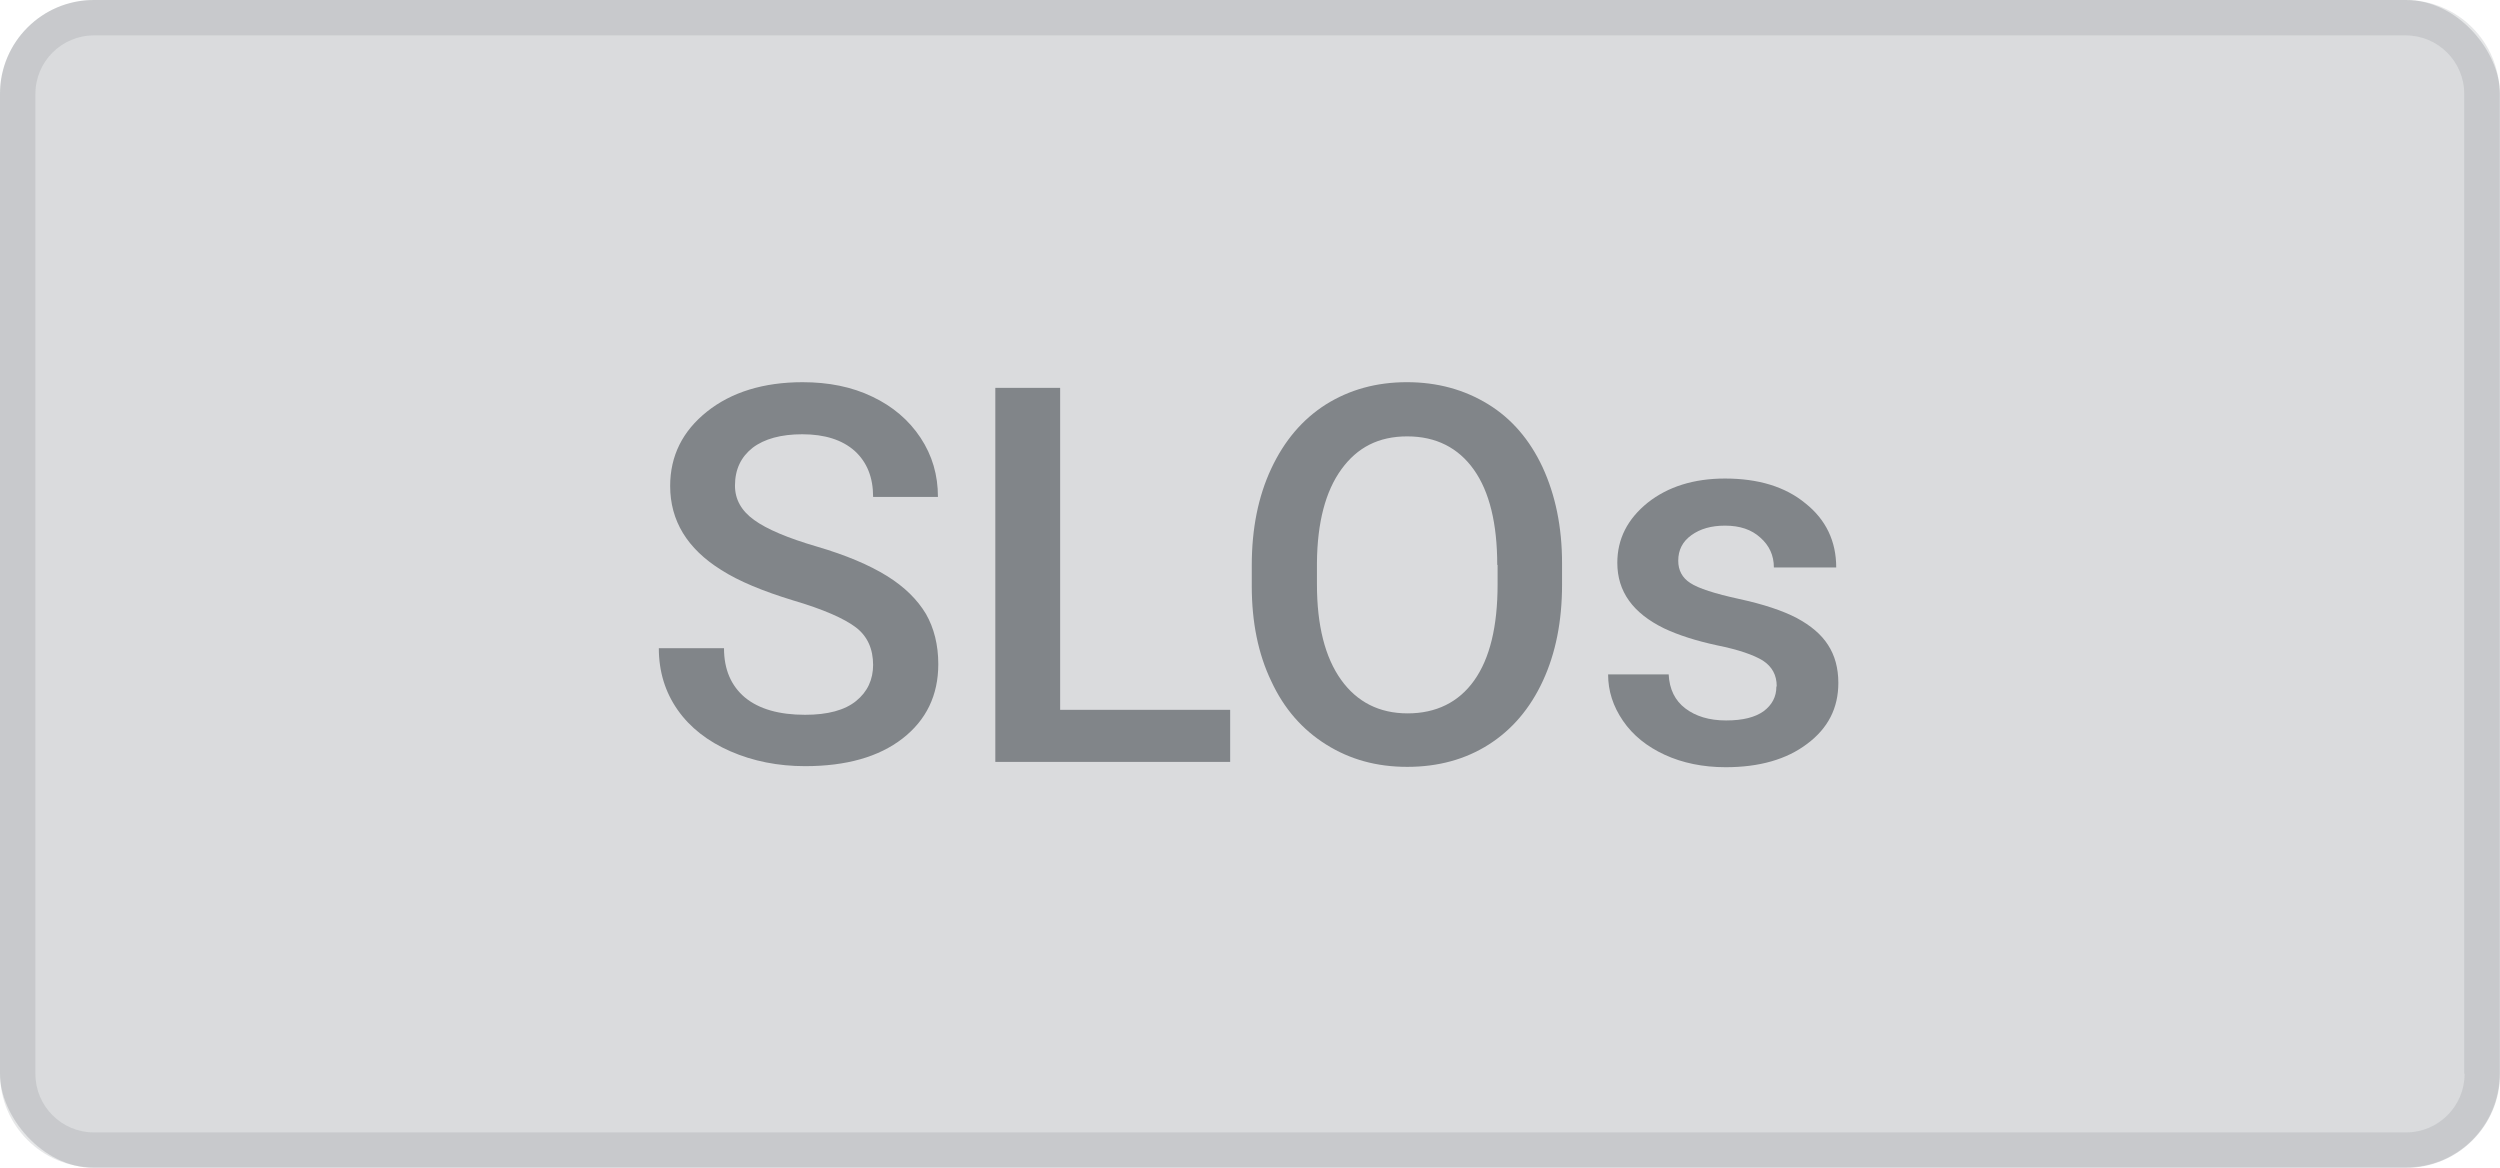
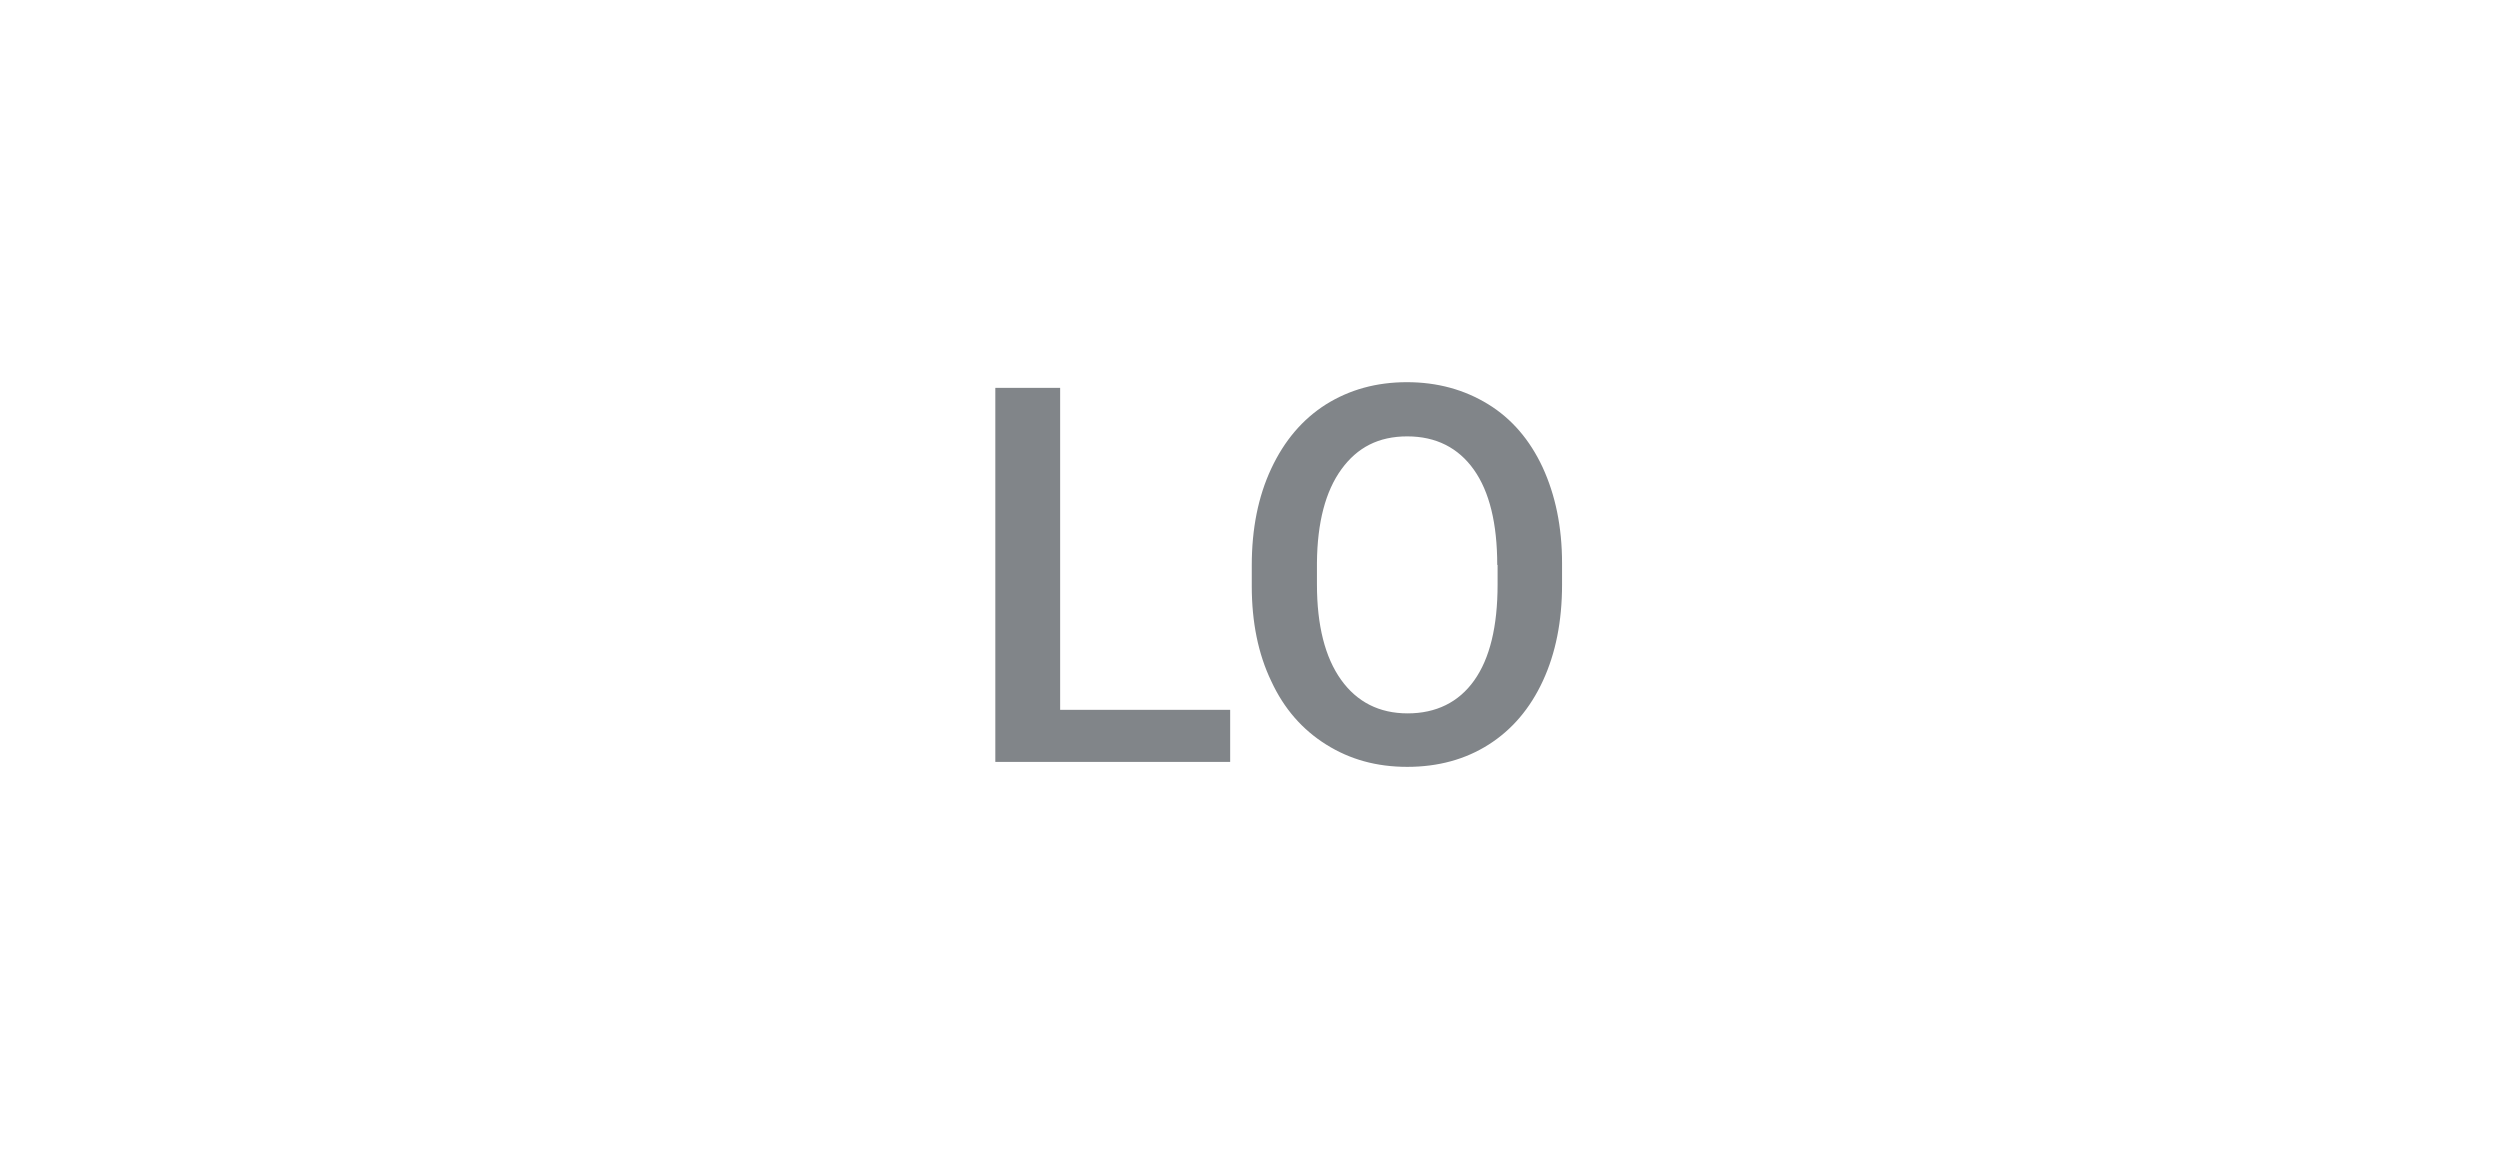
<svg xmlns="http://www.w3.org/2000/svg" id="Layer_1" data-name="Layer 1" viewBox="0 0 70.58 32.97">
  <defs>
    <style>
      .cls-1 {
        opacity: .27;
      }

      .cls-1, .cls-2 {
        fill: #777c84;
      }

      .cls-2 {
        opacity: .18;
      }

      .cls-3 {
        fill: #818589;
      }
    </style>
  </defs>
-   <rect class="cls-1" x="0" y="0" width="70.58" height="32.97" rx="2.65" ry="2.65" />
  <g>
-     <path class="cls-3" d="M24.65,18.78c0-.46-.16-.82-.49-1.07-.33-.25-.92-.51-1.77-.76-.85-.26-1.53-.54-2.03-.86-.96-.6-1.44-1.39-1.44-2.37,0-.85.35-1.55,1.04-2.1.69-.55,1.6-.83,2.7-.83.73,0,1.39.13,1.97.41.57.27,1.03.66,1.36,1.16.33.5.49,1.05.49,1.67h-1.83c0-.55-.17-.98-.52-1.3-.35-.31-.84-.47-1.48-.47-.6,0-1.07.13-1.4.38-.33.26-.5.61-.5,1.07,0,.39.18.71.54.97s.95.51,1.77.75,1.48.52,1.98.83c.5.31.86.67,1.1,1.07.23.4.35.88.35,1.42,0,.88-.34,1.58-1.01,2.1-.67.52-1.59.78-2.75.78-.76,0-1.47-.14-2.11-.42s-1.14-.67-1.49-1.17-.53-1.08-.53-1.74h1.84c0,.6.2,1.06.59,1.39.4.33.97.49,1.7.49.64,0,1.12-.13,1.44-.39.32-.26.48-.6.48-1.03Z" />
    <path class="cls-3" d="M29.93,20.04h4.8v1.47h-6.63v-10.56h1.83v9.1Z" />
    <path class="cls-3" d="M44.1,16.5c0,1.04-.18,1.94-.54,2.72-.36.78-.87,1.38-1.53,1.8s-1.43.63-2.3.63-1.62-.21-2.29-.63-1.19-1.01-1.55-1.79c-.37-.77-.55-1.67-.55-2.68v-.59c0-1.03.18-1.94.55-2.73s.88-1.39,1.54-1.81c.67-.42,1.43-.63,2.29-.63s1.62.21,2.29.62c.67.41,1.18,1.01,1.54,1.78.36.78.55,1.68.55,2.71v.59ZM42.27,15.95c0-1.17-.22-2.07-.66-2.69s-1.07-.94-1.88-.94-1.41.31-1.86.93c-.45.62-.68,1.5-.69,2.64v.61c0,1.16.23,2.06.68,2.69s1.08.95,1.88.95,1.44-.31,1.88-.93.66-1.52.66-2.71v-.55Z" />
-     <path class="cls-3" d="M50.16,19.37c0-.31-.13-.55-.39-.72-.26-.16-.69-.31-1.29-.43-.6-.13-1.1-.29-1.5-.48-.88-.43-1.32-1.04-1.32-1.85,0-.68.29-1.24.86-1.7.57-.45,1.3-.68,2.18-.68.94,0,1.7.23,2.27.7.58.46.87,1.07.87,1.81h-1.76c0-.34-.13-.62-.38-.84-.25-.23-.58-.34-1-.34-.39,0-.7.09-.95.27-.25.18-.37.42-.37.72,0,.27.11.48.34.63.23.15.69.3,1.38.45s1.23.33,1.63.54c.39.21.69.46.88.76.19.29.29.65.29,1.07,0,.71-.29,1.28-.88,1.72-.58.44-1.35.66-2.3.66-.64,0-1.22-.12-1.72-.35-.5-.23-.9-.55-1.18-.96s-.42-.84-.42-1.31h1.71c.02.42.18.74.47.96.29.22.67.34,1.15.34s.82-.09,1.06-.26c.24-.18.36-.41.36-.69Z" />
  </g>
-   <path class="cls-2" d="M67.92,0H2.65C1.19,0,0,1.19,0,2.65v27.66c0,1.47,1.19,2.65,2.65,2.65h65.27c1.47,0,2.65-1.19,2.65-2.65V2.65c0-1.47-1.19-2.65-2.65-2.65ZM69.58,30.32c0,.91-.74,1.65-1.65,1.65H2.65c-.91,0-1.65-.74-1.65-1.65V2.65c0-.91.74-1.65,1.65-1.65h65.27c.91,0,1.65.74,1.65,1.65v27.66Z" />
</svg>